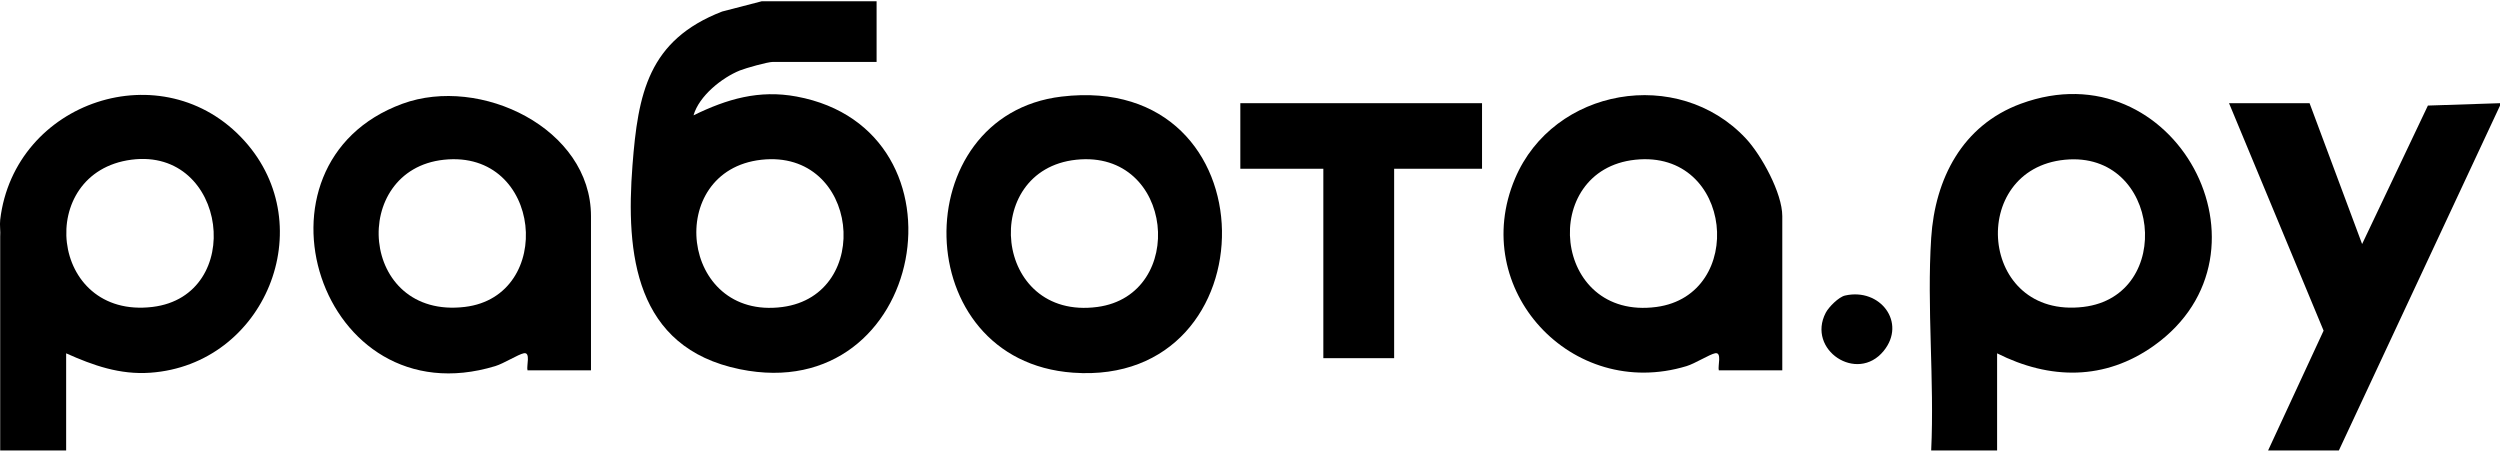
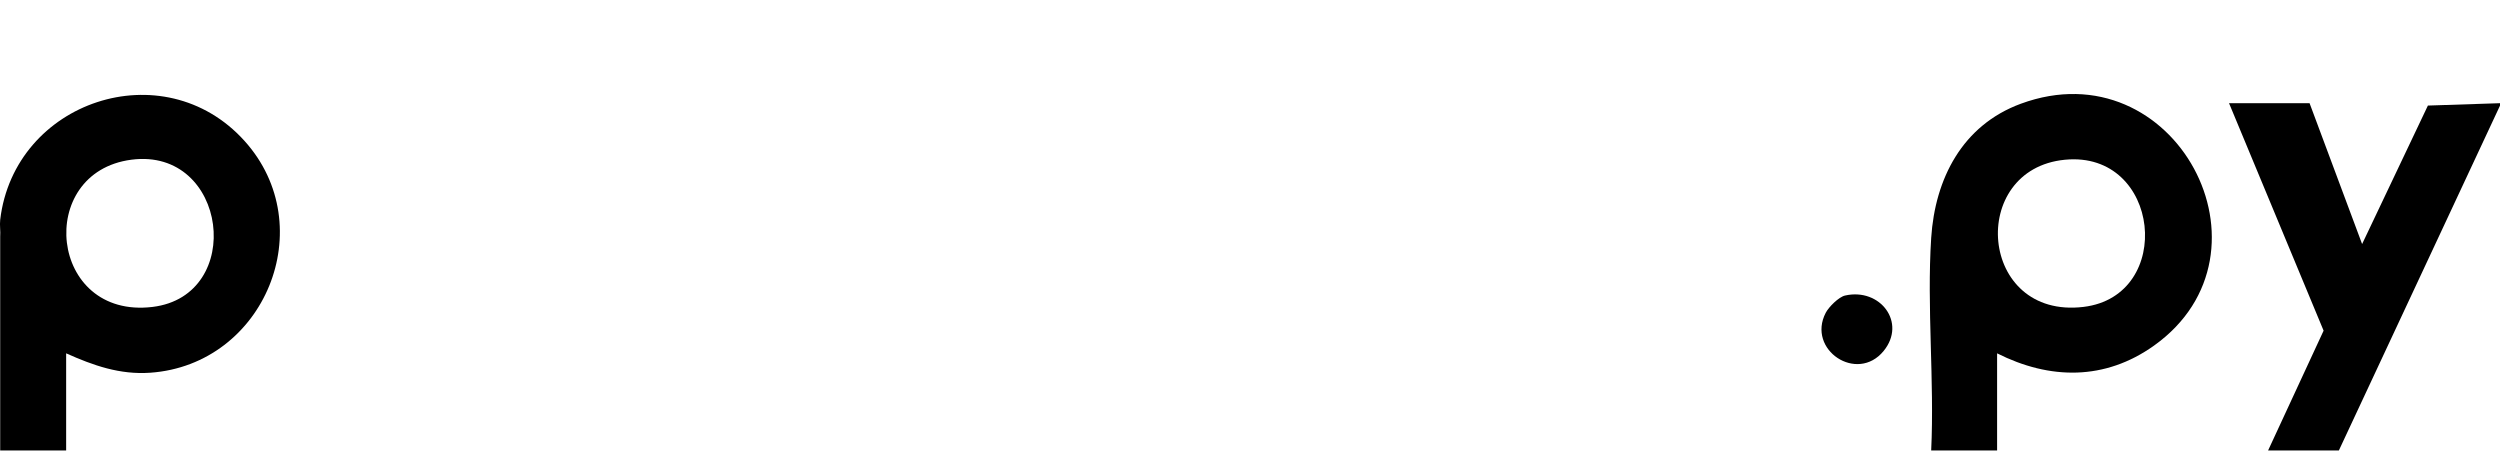
<svg xmlns="http://www.w3.org/2000/svg" id="_Слой_1" data-name="Слой 1" viewBox="0 0 768 138.75">
-   <path d="M269.29.37v18.65h-31.87c-1.59,0-8.31,1.89-10.12,2.62-5.56,2.24-12.56,7.85-14.25,13.79,10.29-5.03,20.12-7.92,31.67-5.77,55.16,10.25,39.85,95.52-17.46,83.76-32.22-6.61-35.07-35.44-32.96-62.68,1.7-21.95,4.81-38.39,27.54-47.2l12.19-3.16h35.25ZM233.88,49.08c-29.83,3.33-25.06,49.39,6.48,45.23,28.13-3.72,23.62-48.58-6.48-45.23Z" />
  <path d="M.06,67.51C4.39,31.04,50.2,15.7,75.08,43.25c23.75,26.3,6.23,68.76-28.9,71.25-9.35.66-17.52-2.22-25.86-5.96v29.84H.06v-65.65c.14-1.7-.2-3.56,0-5.22ZM40.38,49.06c-29.7,3.86-25.34,49.06,6.47,45.23,28.64-3.46,23.07-49.06-6.47-45.23Z" />
  <polygon points="768 32.45 718.5 138.38 696.76 138.38 713.81 101.58 684.76 31.7 709.5 31.7 725.64 74.97 745.85 32.43 768 31.7 768 32.45" />
  <path d="M613.51,108.54v29.84h-20.25c1.02-21.39-1.37-44.01,0-65.27,1.18-18.18,9.54-34.61,27.53-41.24,47.32-17.43,80.9,45.78,40.94,74.29-15.07,10.75-31.99,10.56-48.23,2.38ZM634.35,49.07c-29.95,2.89-26.55,49.09,5.71,45.21,28.12-3.38,23.74-48.06-5.71-45.21Z" />
-   <path d="M547.52,113.76h-19.5c-.38-1.29,1.06-5.66-1.13-5.24-1.73.34-6.15,3.15-8.78,3.95-35.34,10.74-67.06-23.69-52.69-57.63,11.8-27.89,50.08-34.52,70.87-12.34,4.84,5.16,11.23,16.84,11.23,23.89v47.37ZM502.36,49.07c-29.68,3.13-25.59,49.48,6.47,45.23,27.74-3.68,23.72-48.42-6.47-45.23Z" />
-   <path d="M181.55,113.76h-19.5c-.38-1.29,1.06-5.66-1.13-5.24-1.73.34-6.15,3.15-8.78,3.95-54.07,16.43-78.79-62.15-28.53-80.59,23.95-8.79,57.94,7.57,57.94,34.51v47.37ZM136.39,49.07c-29.19,3.08-26.11,49.14,6.45,45.21,27.75-3.35,23.87-48.41-6.45-45.21Z" />
-   <path d="M326.12,29.67c65.3-7.76,64.9,89.21,3.55,84.82-50.99-3.65-51.56-79.11-3.55-84.82ZM330.62,49.07c-29.68,3.13-25.59,49.48,6.47,45.23,27.74-3.68,23.72-48.42-6.47-45.23Z" />
-   <polygon points="455.28 31.7 455.28 51.84 428.28 51.84 428.28 110.03 406.53 110.03 406.53 51.84 381.03 51.84 381.03 31.7 455.28 31.7" />
  <path d="M566.8,90.79c10.79-2.44,18.96,8.31,11.86,17.02-8.16,10.01-23.71-.36-17.79-11.73.92-1.77,3.99-4.85,5.93-5.29Z" />
</svg>